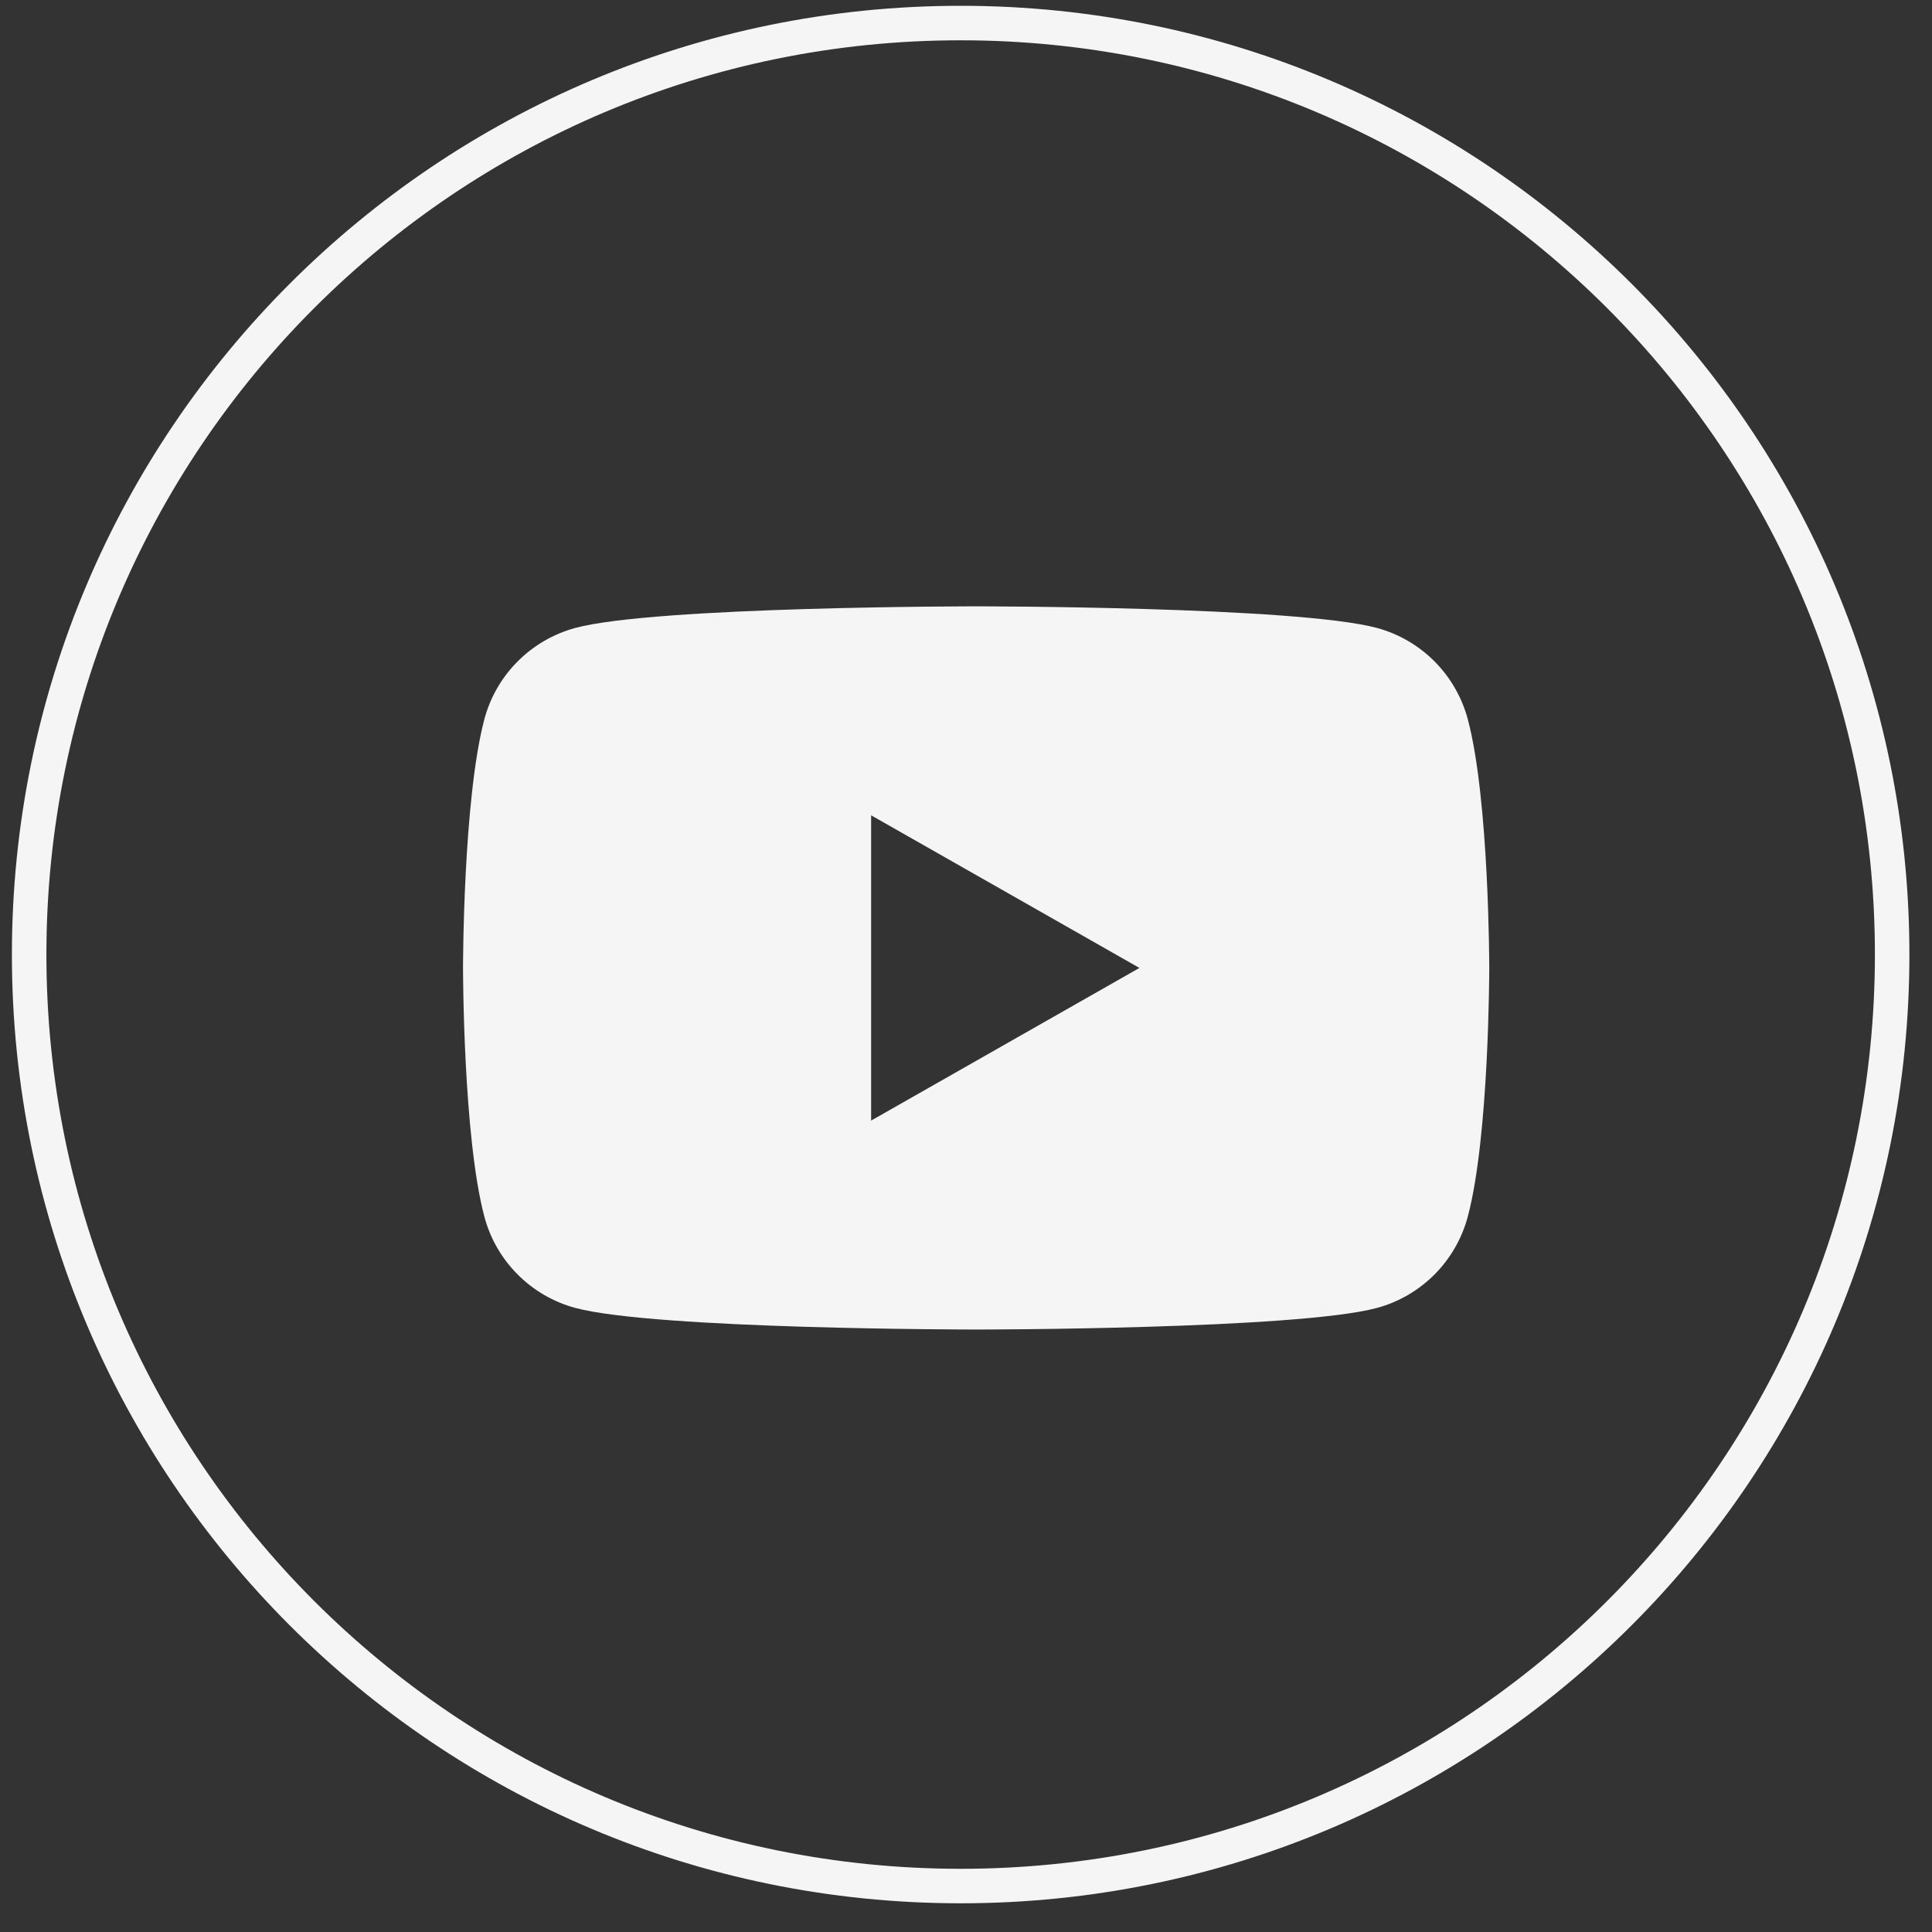
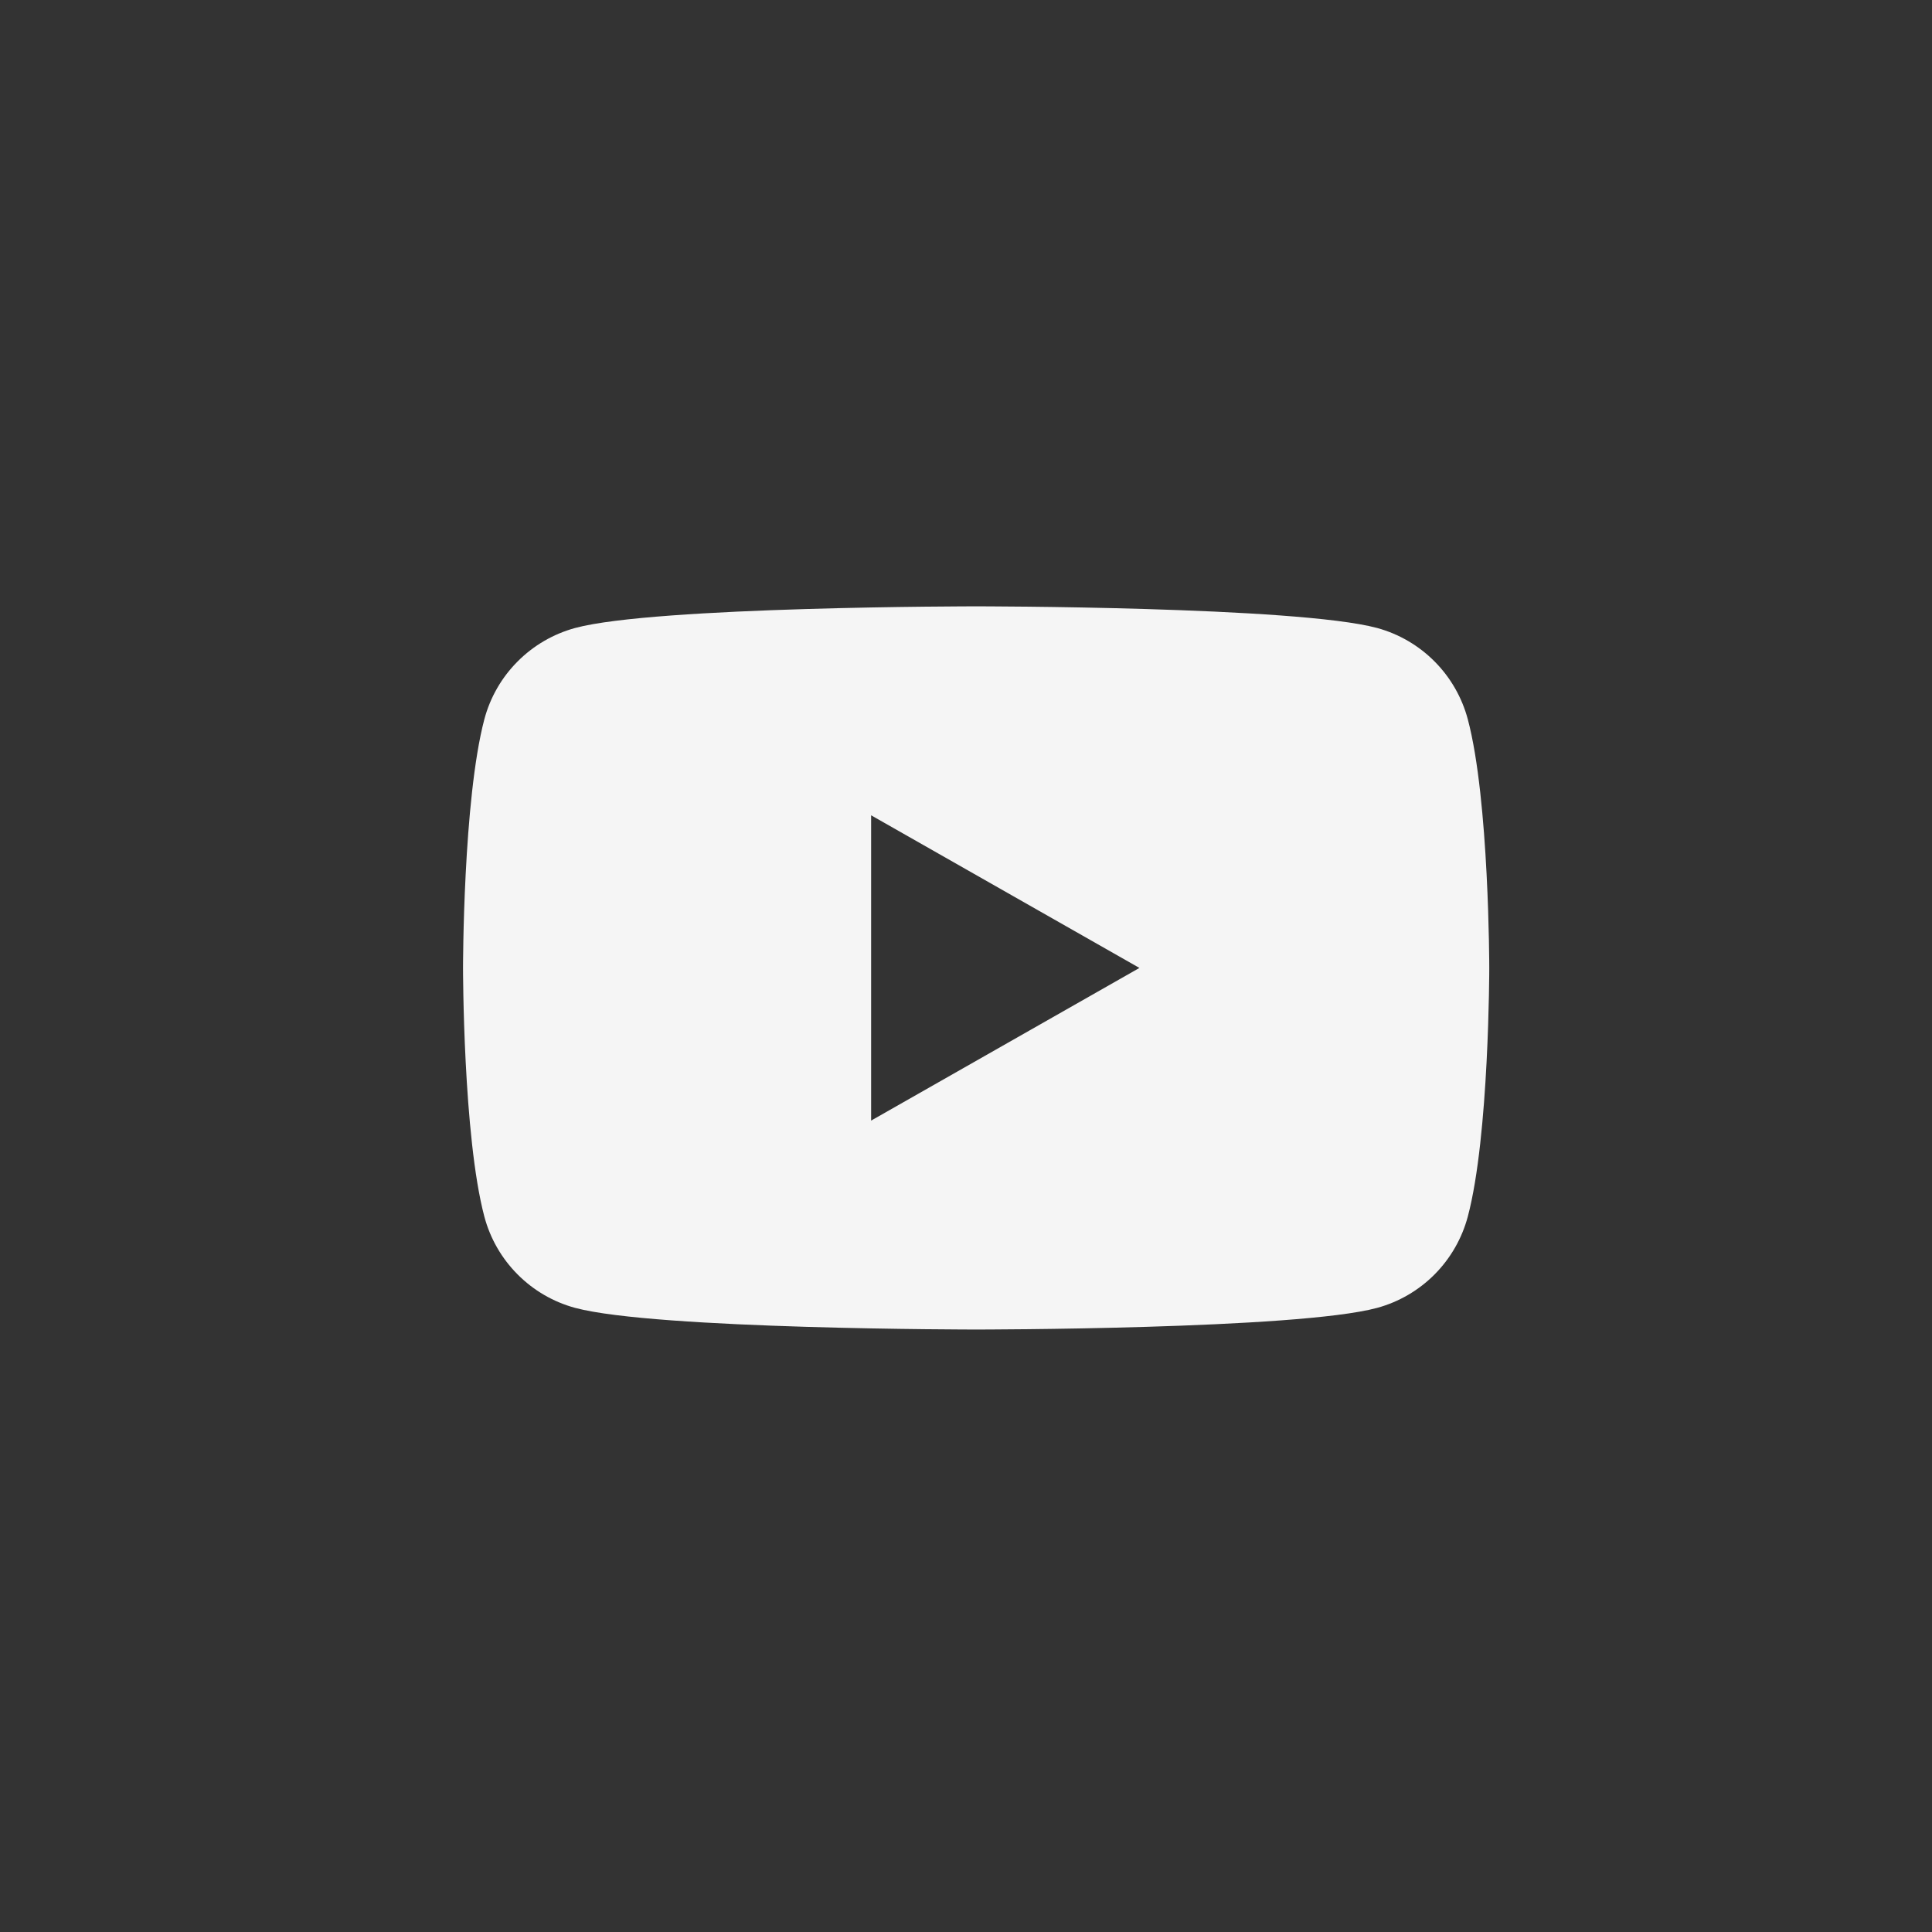
<svg xmlns="http://www.w3.org/2000/svg" width="56" height="56" viewBox="0 0 56 56" fill="none">
  <rect x="0" y="0" width="56" height="56" fill="#333333" stroke="none" />
  <g id="social_icons">
-     <path id="Vector" d="M27.845 54.668C42.757 54.668 54.845 42.58 54.845 27.668C54.845 12.756 42.757 0.668 27.845 0.668C12.934 0.668 0.845 12.756 0.845 27.668C0.845 42.58 12.934 54.668 27.845 54.668Z" stroke="#F5F5F5" stroke-miterlimit="10" />
    <path id="youtubeact" fill-rule="evenodd" clip-rule="evenodd" d="M41.584 19.175C42.045 19.639 42.376 20.216 42.545 20.849C43.167 23.183 43.167 28.056 43.167 28.056C43.167 28.056 43.167 32.925 42.545 35.263C42.376 35.896 42.045 36.473 41.584 36.938C41.123 37.402 40.548 37.738 39.916 37.91C37.596 38.537 28.294 38.537 28.294 38.537C28.294 38.537 19.01 38.537 16.672 37.91C16.04 37.739 15.464 37.404 15.002 36.939C14.539 36.474 14.207 35.897 14.039 35.263C13.421 32.93 13.421 28.056 13.421 28.056C13.421 28.056 13.421 23.188 14.039 20.849C14.207 20.216 14.539 19.638 15.002 19.174C15.464 18.709 16.04 18.374 16.672 18.202C18.992 17.575 28.294 17.575 28.294 17.575C28.294 17.575 37.578 17.575 39.916 18.202C40.548 18.375 41.123 18.71 41.584 19.175ZM33.027 28.056L25.25 32.481V23.632L33.027 28.056Z" fill="#F5F5F5" />
  </g>
</svg>